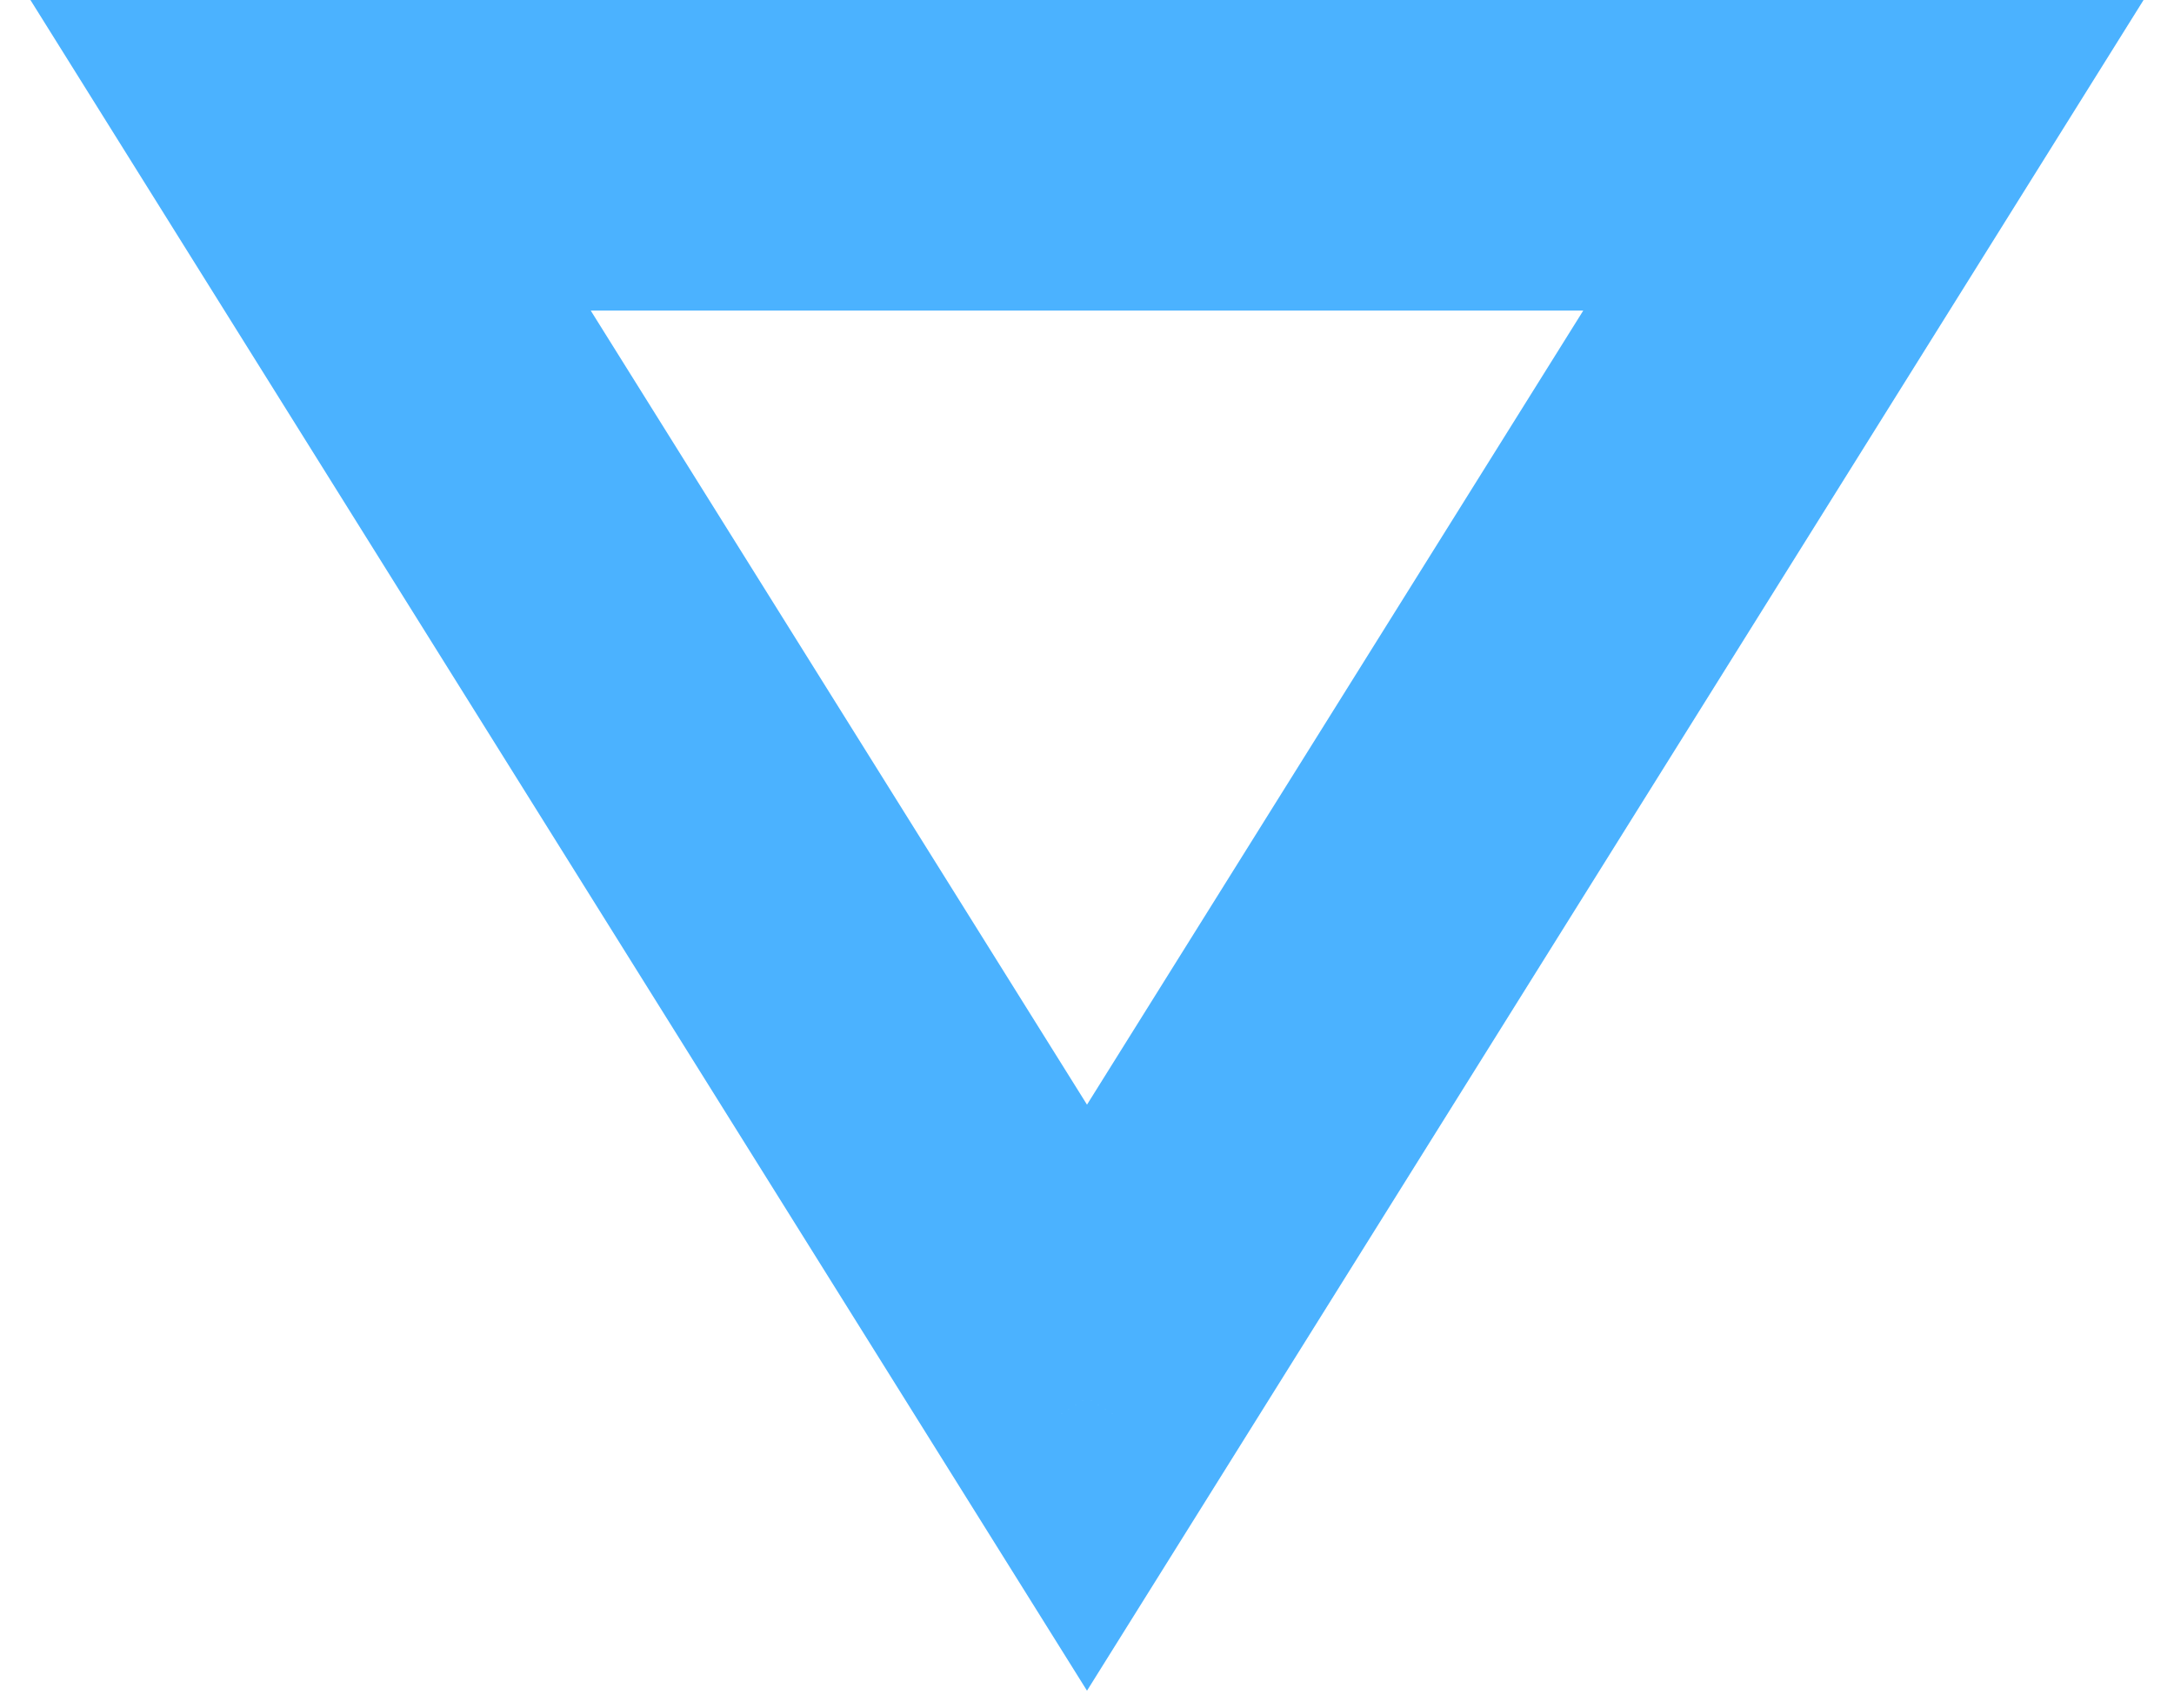
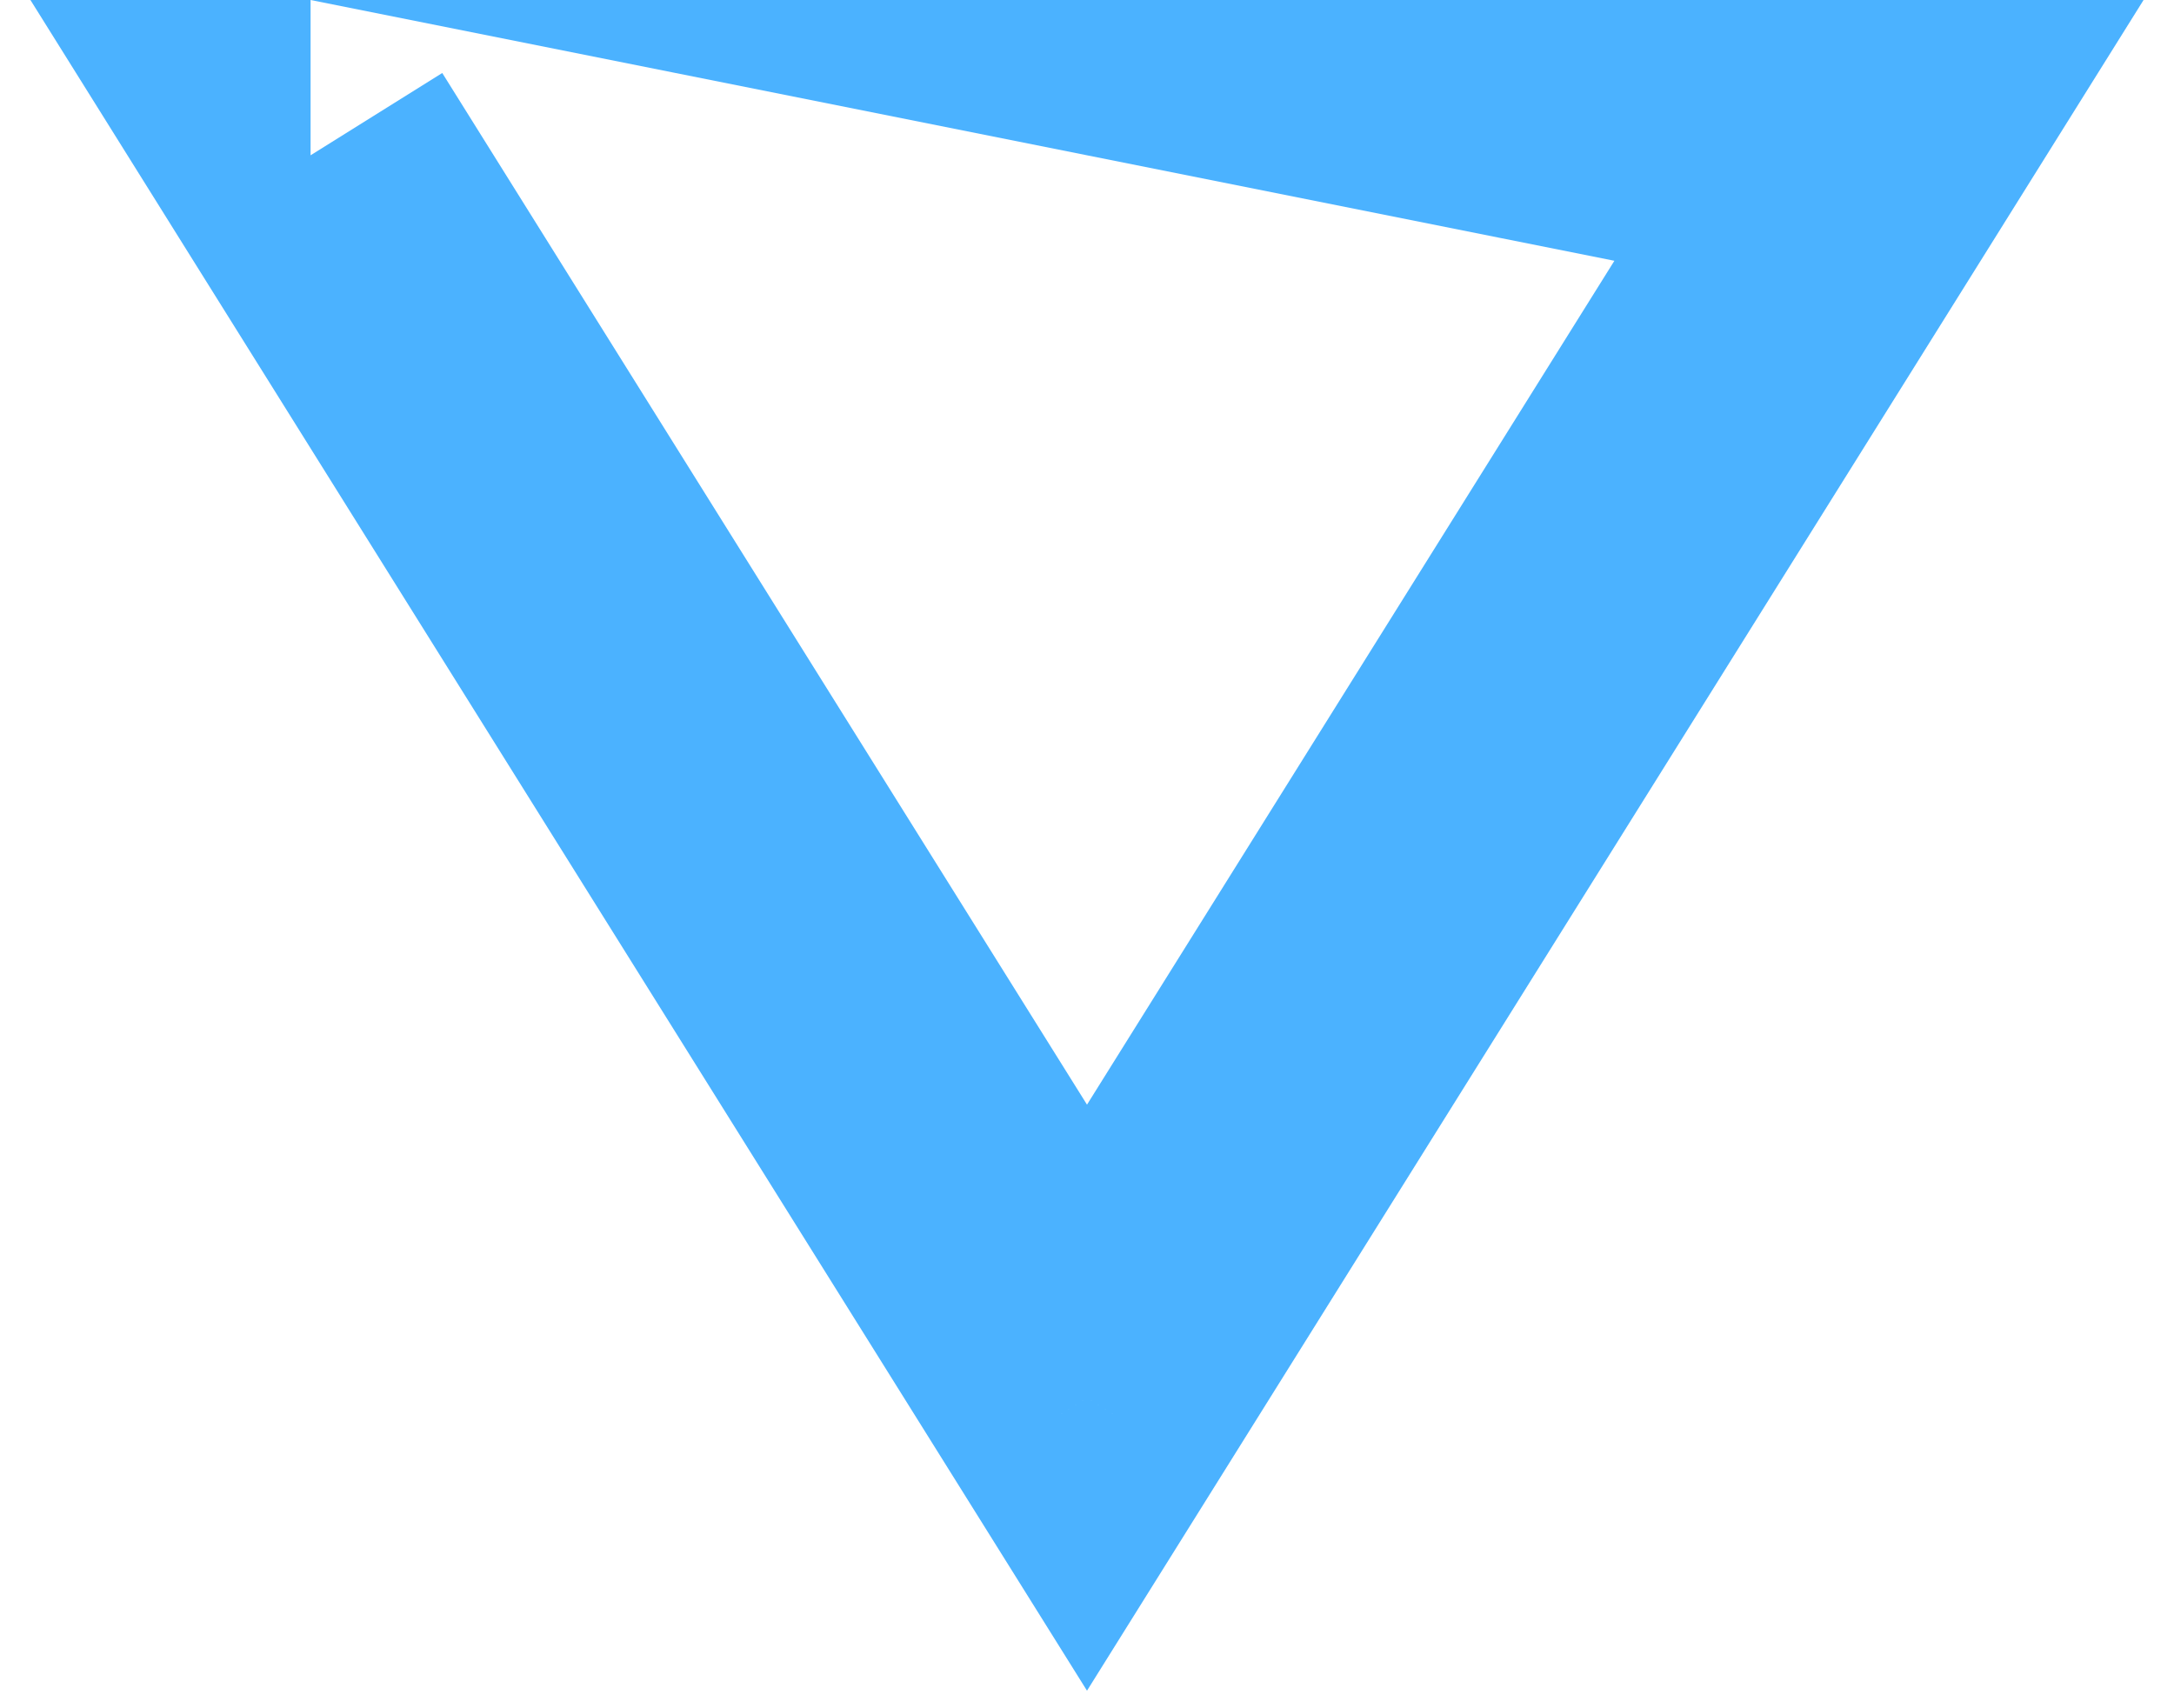
<svg xmlns="http://www.w3.org/2000/svg" xmlns:xlink="http://www.w3.org/1999/xlink" width="14" height="11" viewBox="0 0 14 11" version="1.1">
  <title>arrows-24px-outline-1_small-triangle-down</title>
  <desc>Created using Figma</desc>
  <g id="Canvas" transform="translate(-2020 -5702)">
    <g id="arrows-24px-outline-1_small-triangle-down">
      <g id="Shape" opacity="0.8">
        <use xlink:href="#path0_stroke" transform="matrix(-1 2.44929e-16 2.44929e-16 1 2032 5703)" fill="#1e9fff" />
      </g>
    </g>
  </g>
  <defs>
-     <path id="path0_stroke" d="M 0 0L 0 -1L -1.804 -1L -0.848 0.53L 0 0ZM 10 0L 10.848 0.53L 11.804 -1L 10 -1L 10 0ZM 5 8L 4.152 8.53L 5 9.887L 5.848 8.53L 5 8ZM 0 1L 10 1L 10 -1L 0 -1L 0 1ZM 9.152 -0.53L 4.152 7.47L 5.848 8.53L 10.848 0.53L 9.152 -0.53ZM 5.848 7.47L 0.848 -0.53L -0.848 0.53L 4.152 8.53L 5.848 7.47Z" />
+     <path id="path0_stroke" d="M 0 0L 0 -1L -1.804 -1L -0.848 0.53L 0 0ZM 10 0L 10.848 0.53L 11.804 -1L 10 -1L 10 0ZM 5 8L 4.152 8.53L 5 9.887L 5.848 8.53L 5 8ZM 0 1L 10 -1L 0 -1L 0 1ZM 9.152 -0.53L 4.152 7.47L 5.848 8.53L 10.848 0.53L 9.152 -0.53ZM 5.848 7.47L 0.848 -0.53L -0.848 0.53L 4.152 8.53L 5.848 7.47Z" />
  </defs>
</svg>